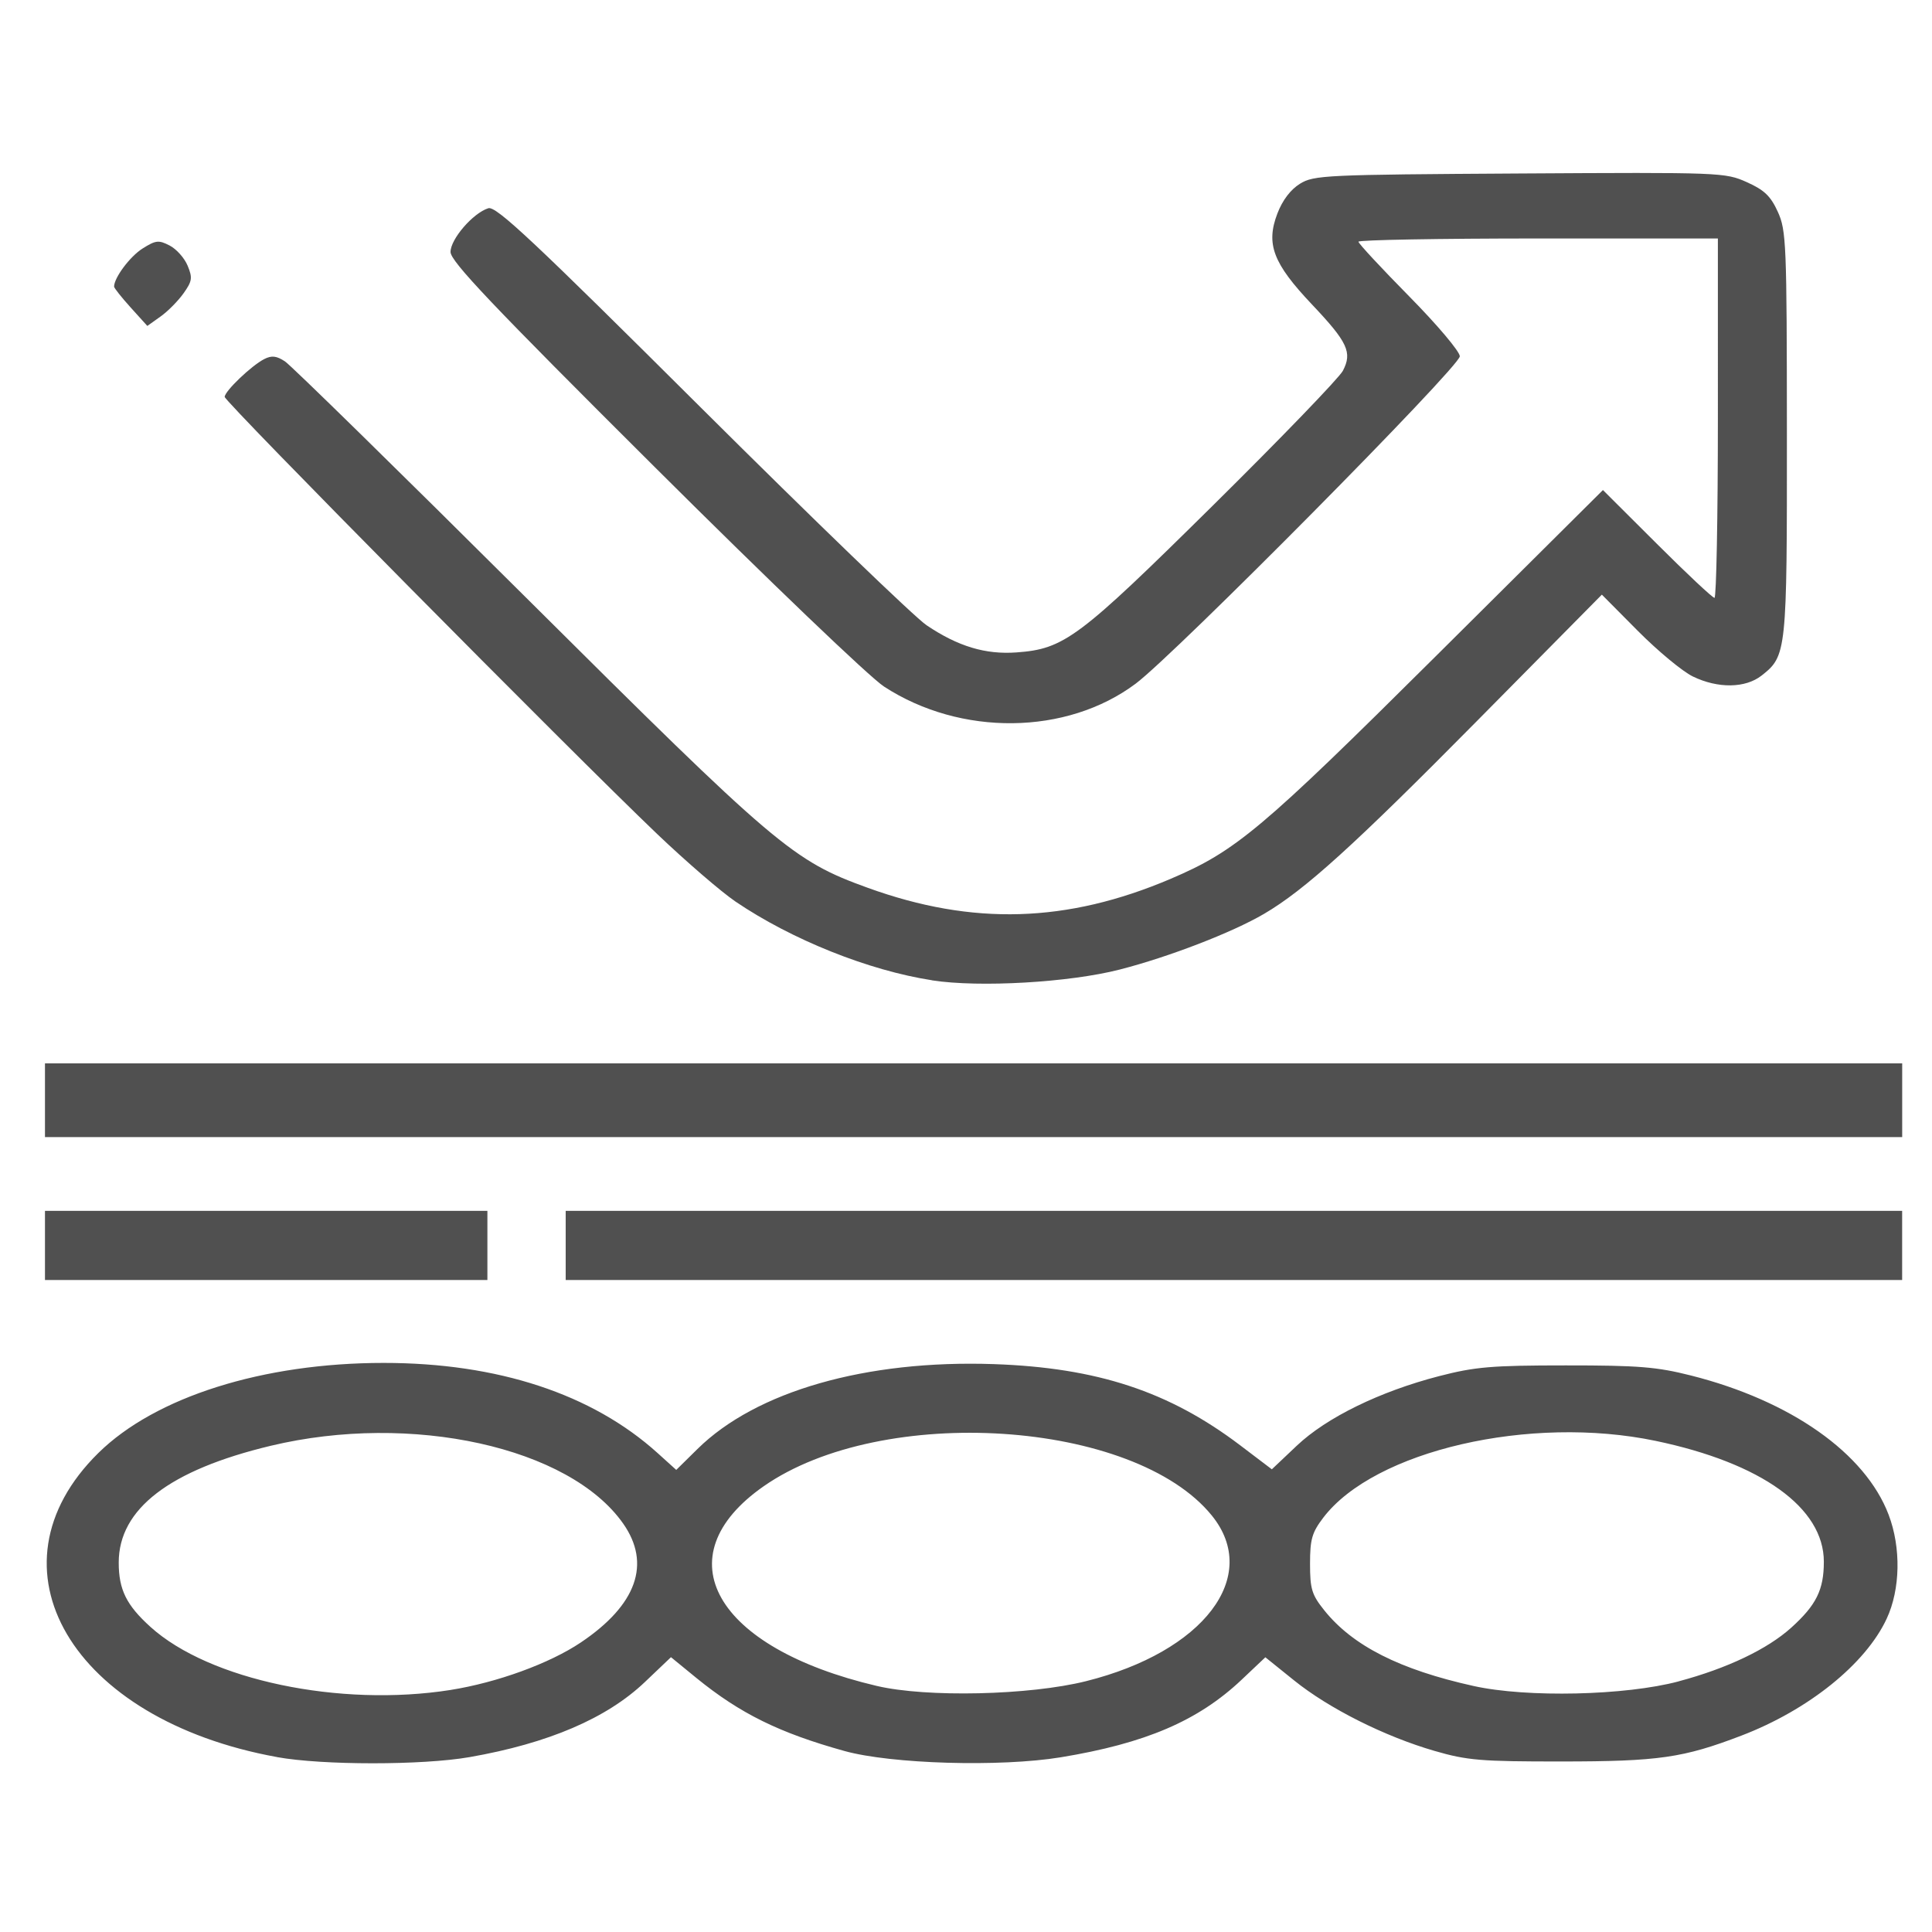
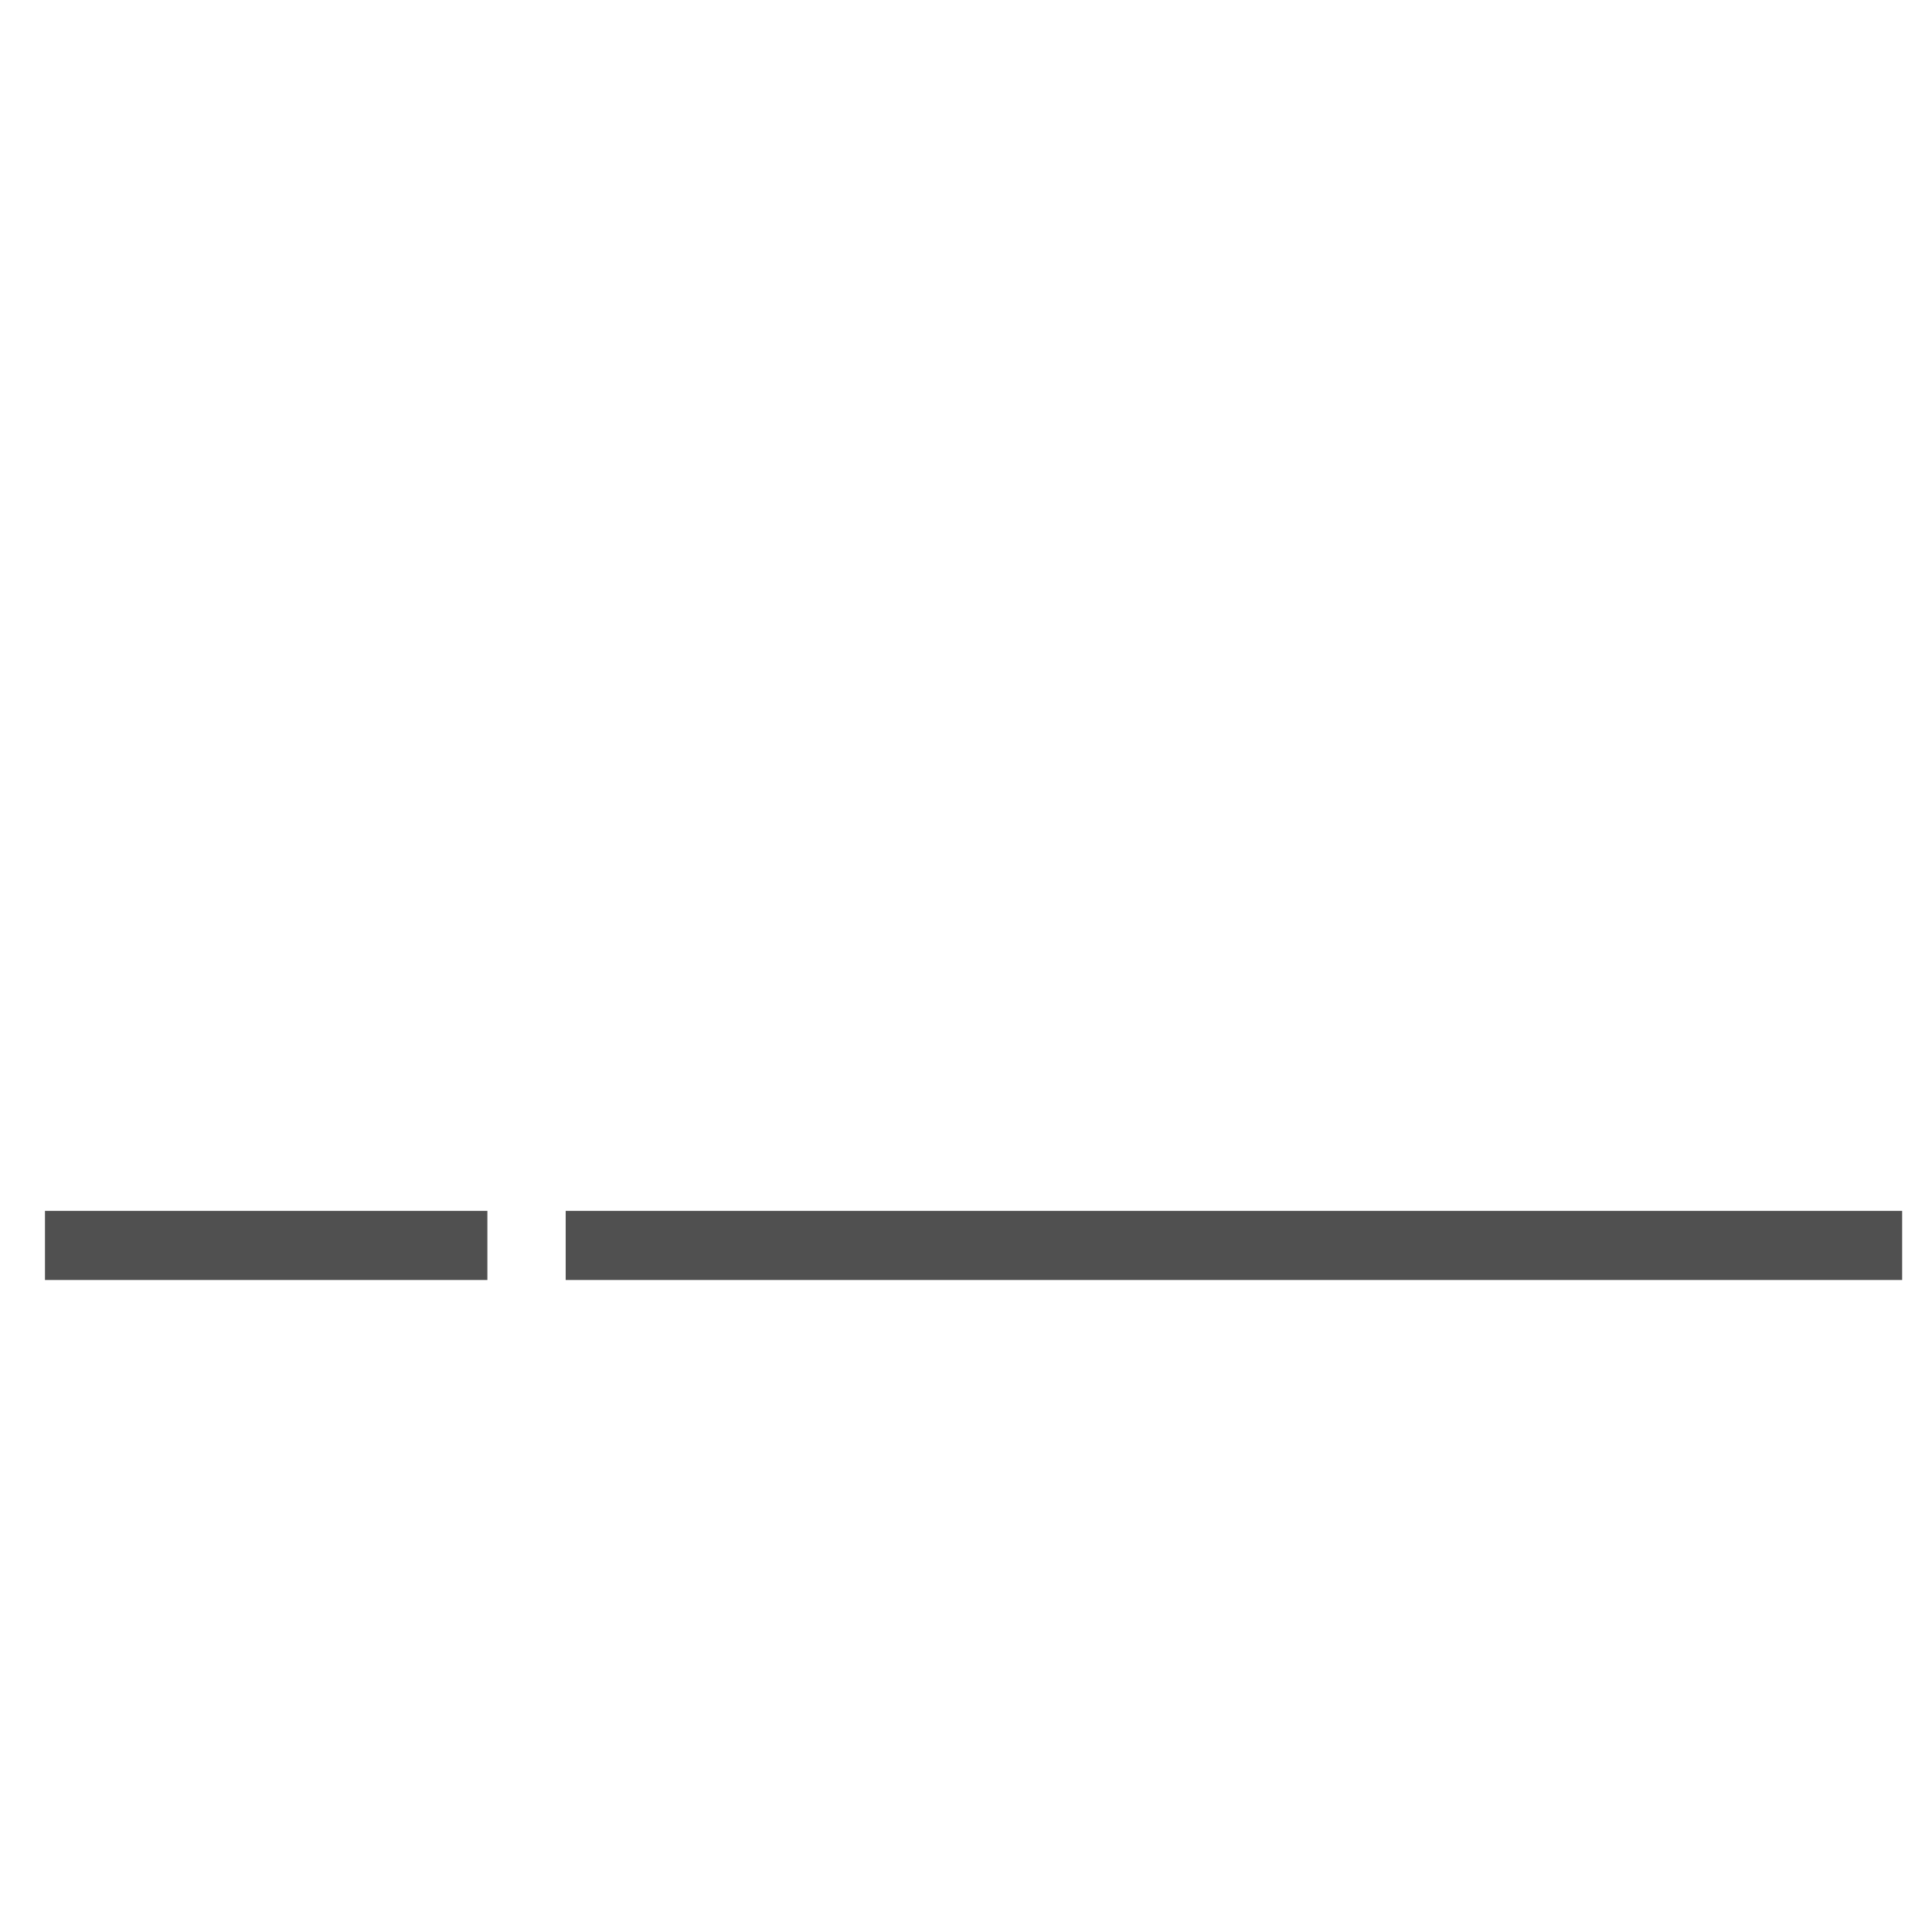
<svg xmlns="http://www.w3.org/2000/svg" width="170" height="170" viewBox="0 0 44.979 44.979" version="1.1" fill="#505050">
  <defs id="defs2303" />
  <g id="layer1">
-     <path style="stroke-width:0.406;stroke-linejoin:round" d="M 3.043,7.16 C 2.83,6.924 2.656,6.705 2.656,6.673 2.656,6.466 3.024,5.973 3.317,5.787 3.626,5.592 3.694,5.584 3.949,5.716 4.107,5.797 4.295,6.008 4.368,6.185 4.486,6.469 4.474,6.546 4.272,6.83 4.146,7.007 3.905,7.251 3.736,7.37 l -0.306,0.218 z" id="path2155" />
-     <path style="stroke-width:0.406;stroke-linejoin:round" d="M 21.7,22.822 C 20.223,22.594 18.43,21.876 17.124,20.99 16.79,20.763 15.969,20.055 15.3,19.417 13.284,17.493 5.231,9.354 5.231,9.24 c 0,-0.133 0.622,-0.728 0.922,-0.881 0.173,-0.088 0.285,-0.075 0.483,0.056 0.142,0.094 2.672,2.573 5.623,5.51 5.83,5.801 6.195,6.112 7.946,6.745 2.439,0.883 4.635,0.818 7.047,-0.209 1.519,-0.647 2.108,-1.141 6.173,-5.182 l 3.893,-3.87 1.259,1.255 c 0.692,0.691 1.294,1.255 1.338,1.255 0.043,0 0.079,-1.883 0.079,-4.184 V 5.552 h -4.184 c -2.301,0 -4.184,0.034 -4.184,0.075 0,0.041 0.531,0.613 1.18,1.271 0.654,0.663 1.18,1.286 1.18,1.397 0,0.241 -6.626,6.933 -7.547,7.622 -1.605,1.201 -4.073,1.23 -5.858,0.067 -0.337,-0.22 -2.656,-2.439 -5.344,-5.116 -3.784,-3.768 -4.748,-4.783 -4.748,-5.002 0,-0.3 0.522,-0.905 0.879,-1.018 0.181,-0.057 1.035,0.744 4.954,4.646 2.605,2.593 4.967,4.871 5.249,5.062 0.73,0.492 1.37,0.686 2.095,0.633 1.112,-0.081 1.444,-0.33 4.562,-3.411 1.584,-1.565 2.95,-2.981 3.036,-3.146 0.223,-0.427 0.112,-0.665 -0.72,-1.544 -0.906,-0.957 -1.077,-1.406 -0.805,-2.117 0.118,-0.309 0.307,-0.558 0.526,-0.693 0.324,-0.2 0.586,-0.212 5.116,-0.239 4.682,-0.028 4.784,-0.024 5.287,0.202 0.408,0.183 0.555,0.324 0.722,0.691 0.197,0.434 0.209,0.734 0.211,5.158 0.003,5.098 -0.006,5.179 -0.589,5.638 -0.377,0.296 -1.016,0.305 -1.601,0.021 -0.24,-0.116 -0.815,-0.593 -1.277,-1.058 l -0.841,-0.847 -2.914,2.948 c -2.862,2.895 -4.005,3.93 -4.951,4.484 -0.741,0.434 -2.213,1.002 -3.358,1.296 -1.176,0.302 -3.266,0.422 -4.369,0.252 z" id="path2194" />
-     <path style="stroke-width:0.406;stroke-linejoin:round" d="m 1.047,25.615 v -0.858 h 21.619 21.619 v 0.858 0.858 H 22.666 1.047 Z" id="path2233" />
    <path style="stroke-width:0.406;stroke-linejoin:round" d="M 1.047,28.995 V 28.19 H 6.197 11.347 v 0.805 0.805 H 6.197 1.047 Z" id="path2428" />
    <path style="stroke-width:0.406;stroke-linejoin:round" d="m 13.17,28.995 v -0.805 h 15.557 15.557 v 0.805 0.805 H 28.728 13.17 Z" id="path2467" />
-     <path style="stroke-width:0.406;stroke-linejoin:round" d="m 6.448,40.906 c -4.788,-0.869 -6.869,-4.411 -4.158,-7.079 1.327,-1.306 3.833,-2.097 6.643,-2.097 2.656,0 4.855,0.724 6.377,2.099 l 0.434,0.392 0.493,-0.486 c 1.365,-1.346 3.925,-2.079 6.899,-1.977 2.405,0.083 4.083,0.636 5.738,1.891 l 0.736,0.558 0.58,-0.549 c 0.695,-0.658 1.934,-1.263 3.312,-1.62 0.84,-0.217 1.223,-0.25 2.95,-0.25 1.695,-0.001 2.121,0.034 2.919,0.236 2.323,0.588 4.055,1.809 4.599,3.242 0.291,0.767 0.273,1.735 -0.046,2.419 -0.491,1.054 -1.82,2.124 -3.38,2.721 -1.358,0.52 -1.928,0.602 -4.2,0.603 -1.868,0.001 -2.184,-0.025 -2.946,-0.246 -1.16,-0.336 -2.457,-0.987 -3.267,-1.639 l -0.672,-0.541 -0.554,0.524 c -1.012,0.956 -2.238,1.481 -4.213,1.805 -1.405,0.23 -3.94,0.156 -5.032,-0.147 -1.517,-0.422 -2.43,-0.872 -3.447,-1.7 L 15.621,38.581 15.013,39.16 c -0.888,0.845 -2.247,1.427 -4.083,1.748 -1.094,0.191 -3.424,0.191 -4.482,-0.001 z m 4.04,-1.562 c 1.082,-0.171 2.31,-0.618 3.036,-1.107 1.3,-0.874 1.64,-1.833 0.983,-2.768 -1.251,-1.781 -4.931,-2.592 -8.203,-1.81 -2.357,0.564 -3.539,1.47 -3.54,2.717 -6.627e-4,0.631 0.178,0.993 0.74,1.501 1.368,1.236 4.406,1.873 6.985,1.467 z m 14.794,-0.204 c 2.744,-0.685 4.078,-2.439 2.932,-3.855 -1.807,-2.232 -7.669,-2.615 -10.437,-0.682 -2.346,1.639 -1.144,3.759 2.635,4.647 1.16,0.273 3.554,0.219 4.87,-0.11 z m 13.799,0.003 c 1.128,-0.301 2.067,-0.749 2.622,-1.25 0.583,-0.527 0.758,-0.881 0.758,-1.535 0,-1.255 -1.452,-2.298 -3.916,-2.813 -2.922,-0.611 -6.547,0.226 -7.737,1.787 -0.264,0.347 -0.309,0.503 -0.309,1.075 0,0.586 0.041,0.72 0.33,1.081 0.661,0.827 1.758,1.383 3.479,1.764 1.243,0.275 3.533,0.223 4.774,-0.108 z" id="path2506" />
  </g>
</svg>